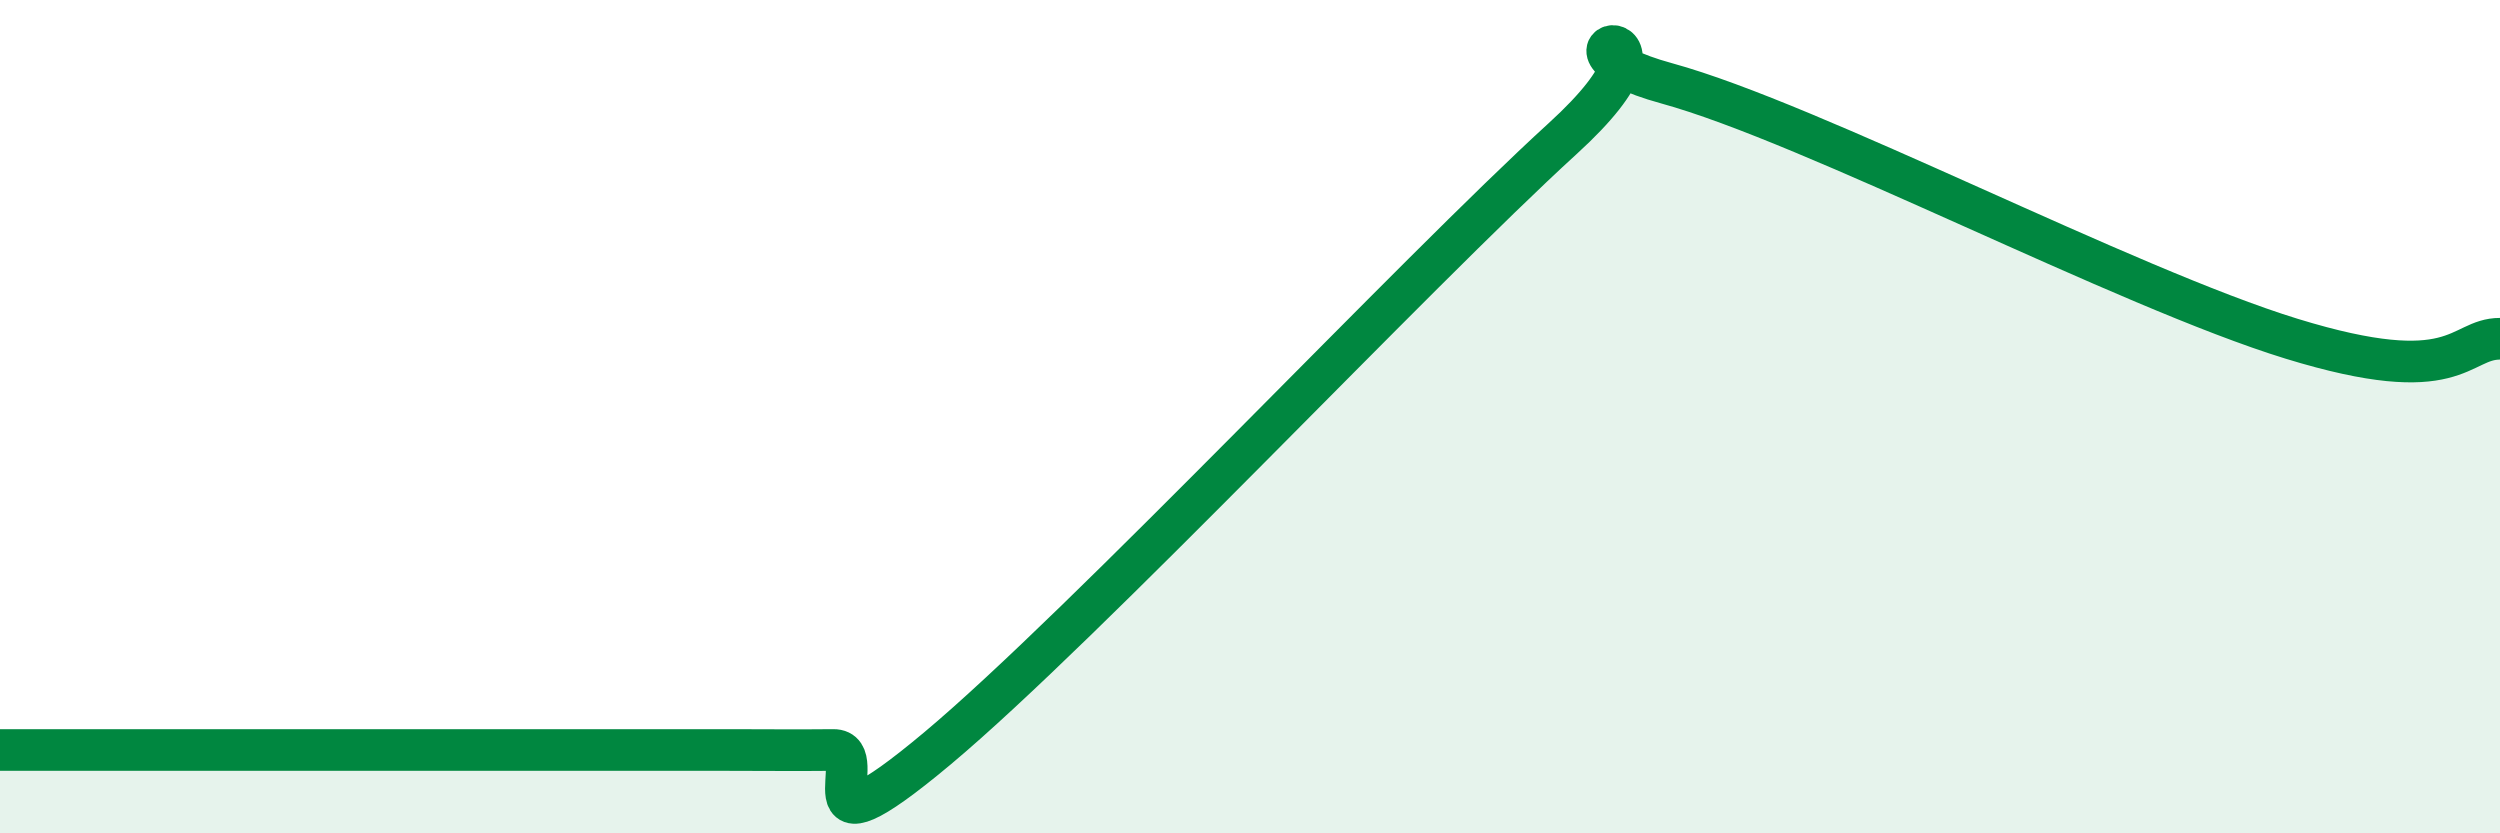
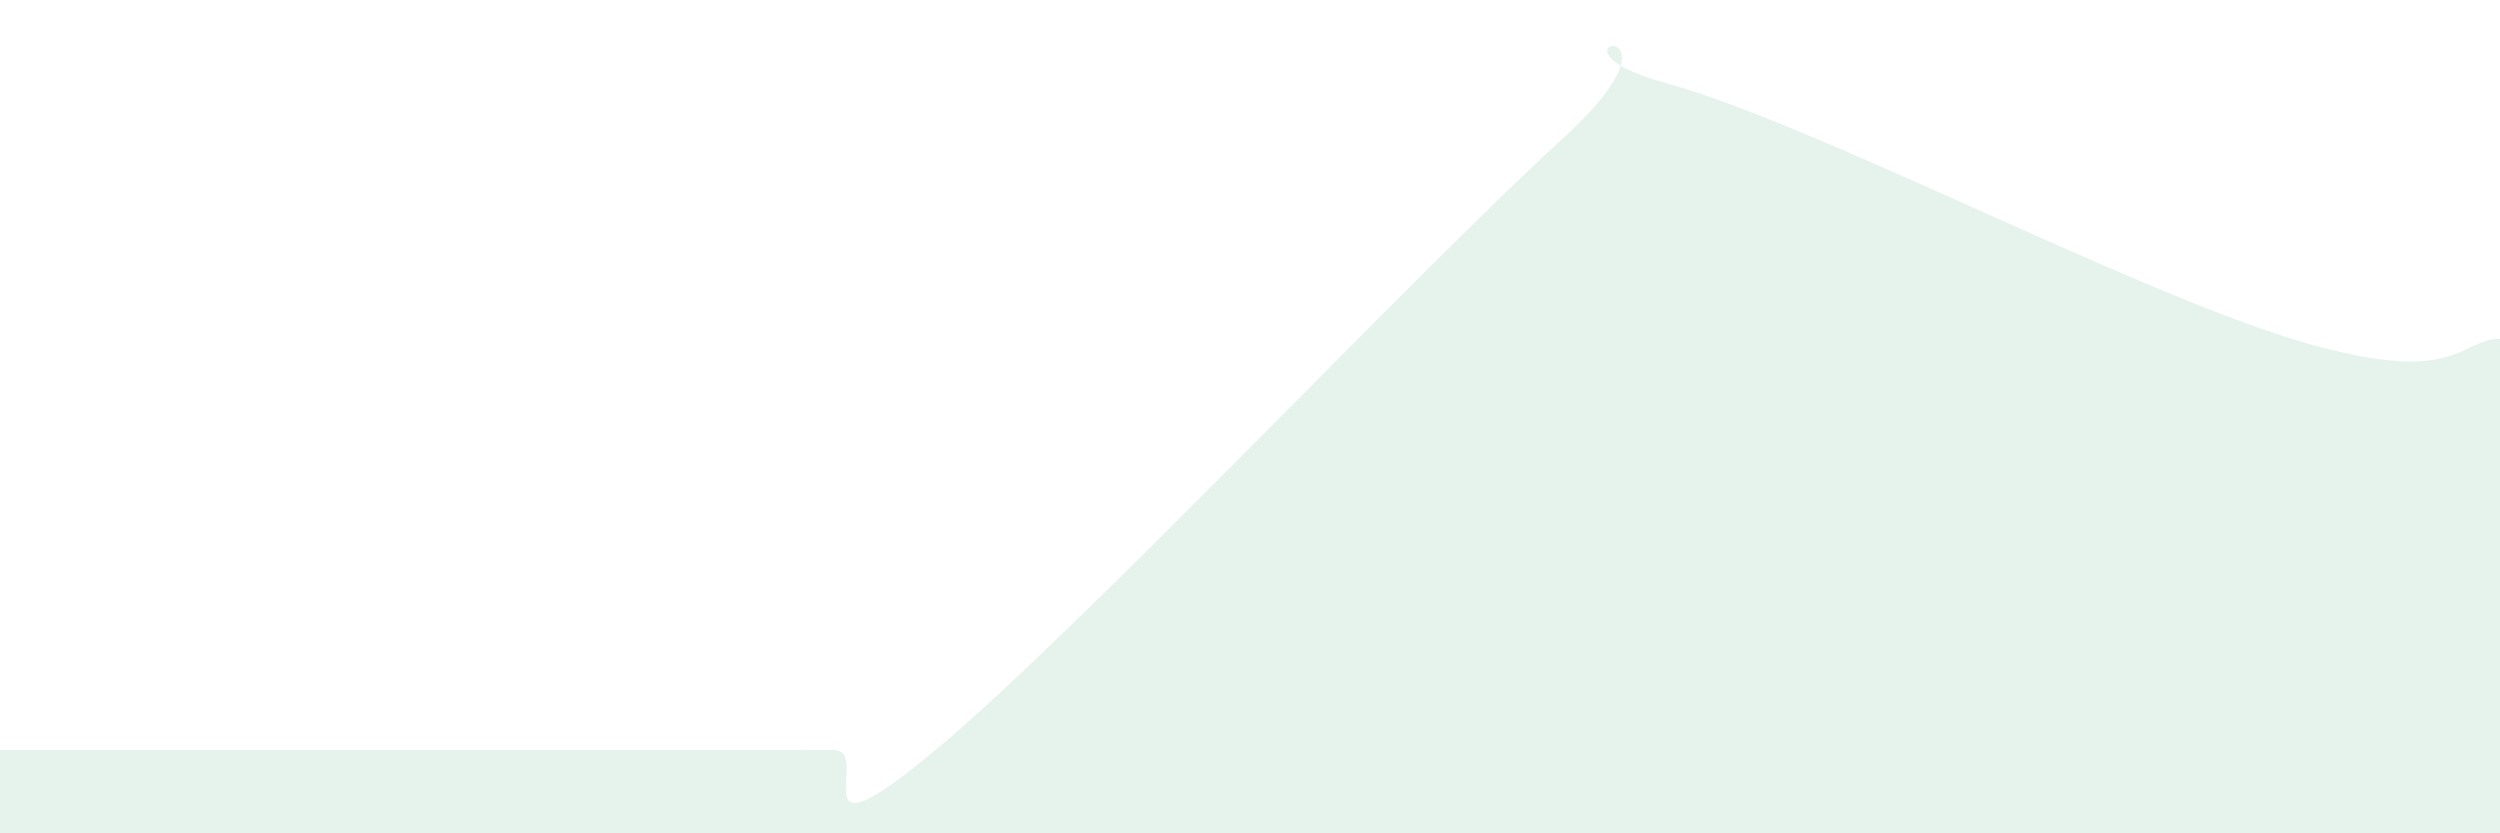
<svg xmlns="http://www.w3.org/2000/svg" width="60" height="20" viewBox="0 0 60 20">
  <path d="M 0,18 C 0.5,18 1.5,18 2.5,18 C 3.5,18 4,18 5,18 C 6,18 6.5,18 7.5,18 C 8.5,18 9,18 10,18 C 11,18 11.5,18 12.5,18 C 13.5,18 14,18 15,18 C 16,18 16.5,18 17.5,18 C 18.5,18 19,18.01 20,18 C 21,17.99 19,20.89 22.5,17.96 C 26,15.03 34,6.52 37.5,3.33 C 41,0.14 36.5,1.04 40,2 C 43.5,2.96 51,6.9 55,8.13 C 59,9.36 59,8.13 60,8.13L60 20L0 20Z" fill="#008740" opacity="0.1" stroke-linecap="round" stroke-linejoin="round" />
-   <path d="M 0,18 C 0.5,18 1.5,18 2.5,18 C 3.5,18 4,18 5,18 C 6,18 6.5,18 7.5,18 C 8.5,18 9,18 10,18 C 11,18 11.5,18 12.5,18 C 13.5,18 14,18 15,18 C 16,18 16.5,18 17.5,18 C 18.5,18 19,18.01 20,18 C 21,17.99 19,20.89 22.5,17.96 C 26,15.03 34,6.52 37.5,3.33 C 41,0.14 36.5,1.04 40,2 C 43.5,2.96 51,6.9 55,8.13 C 59,9.36 59,8.13 60,8.13" stroke="#008740" stroke-width="1" fill="none" stroke-linecap="round" stroke-linejoin="round" />
</svg>